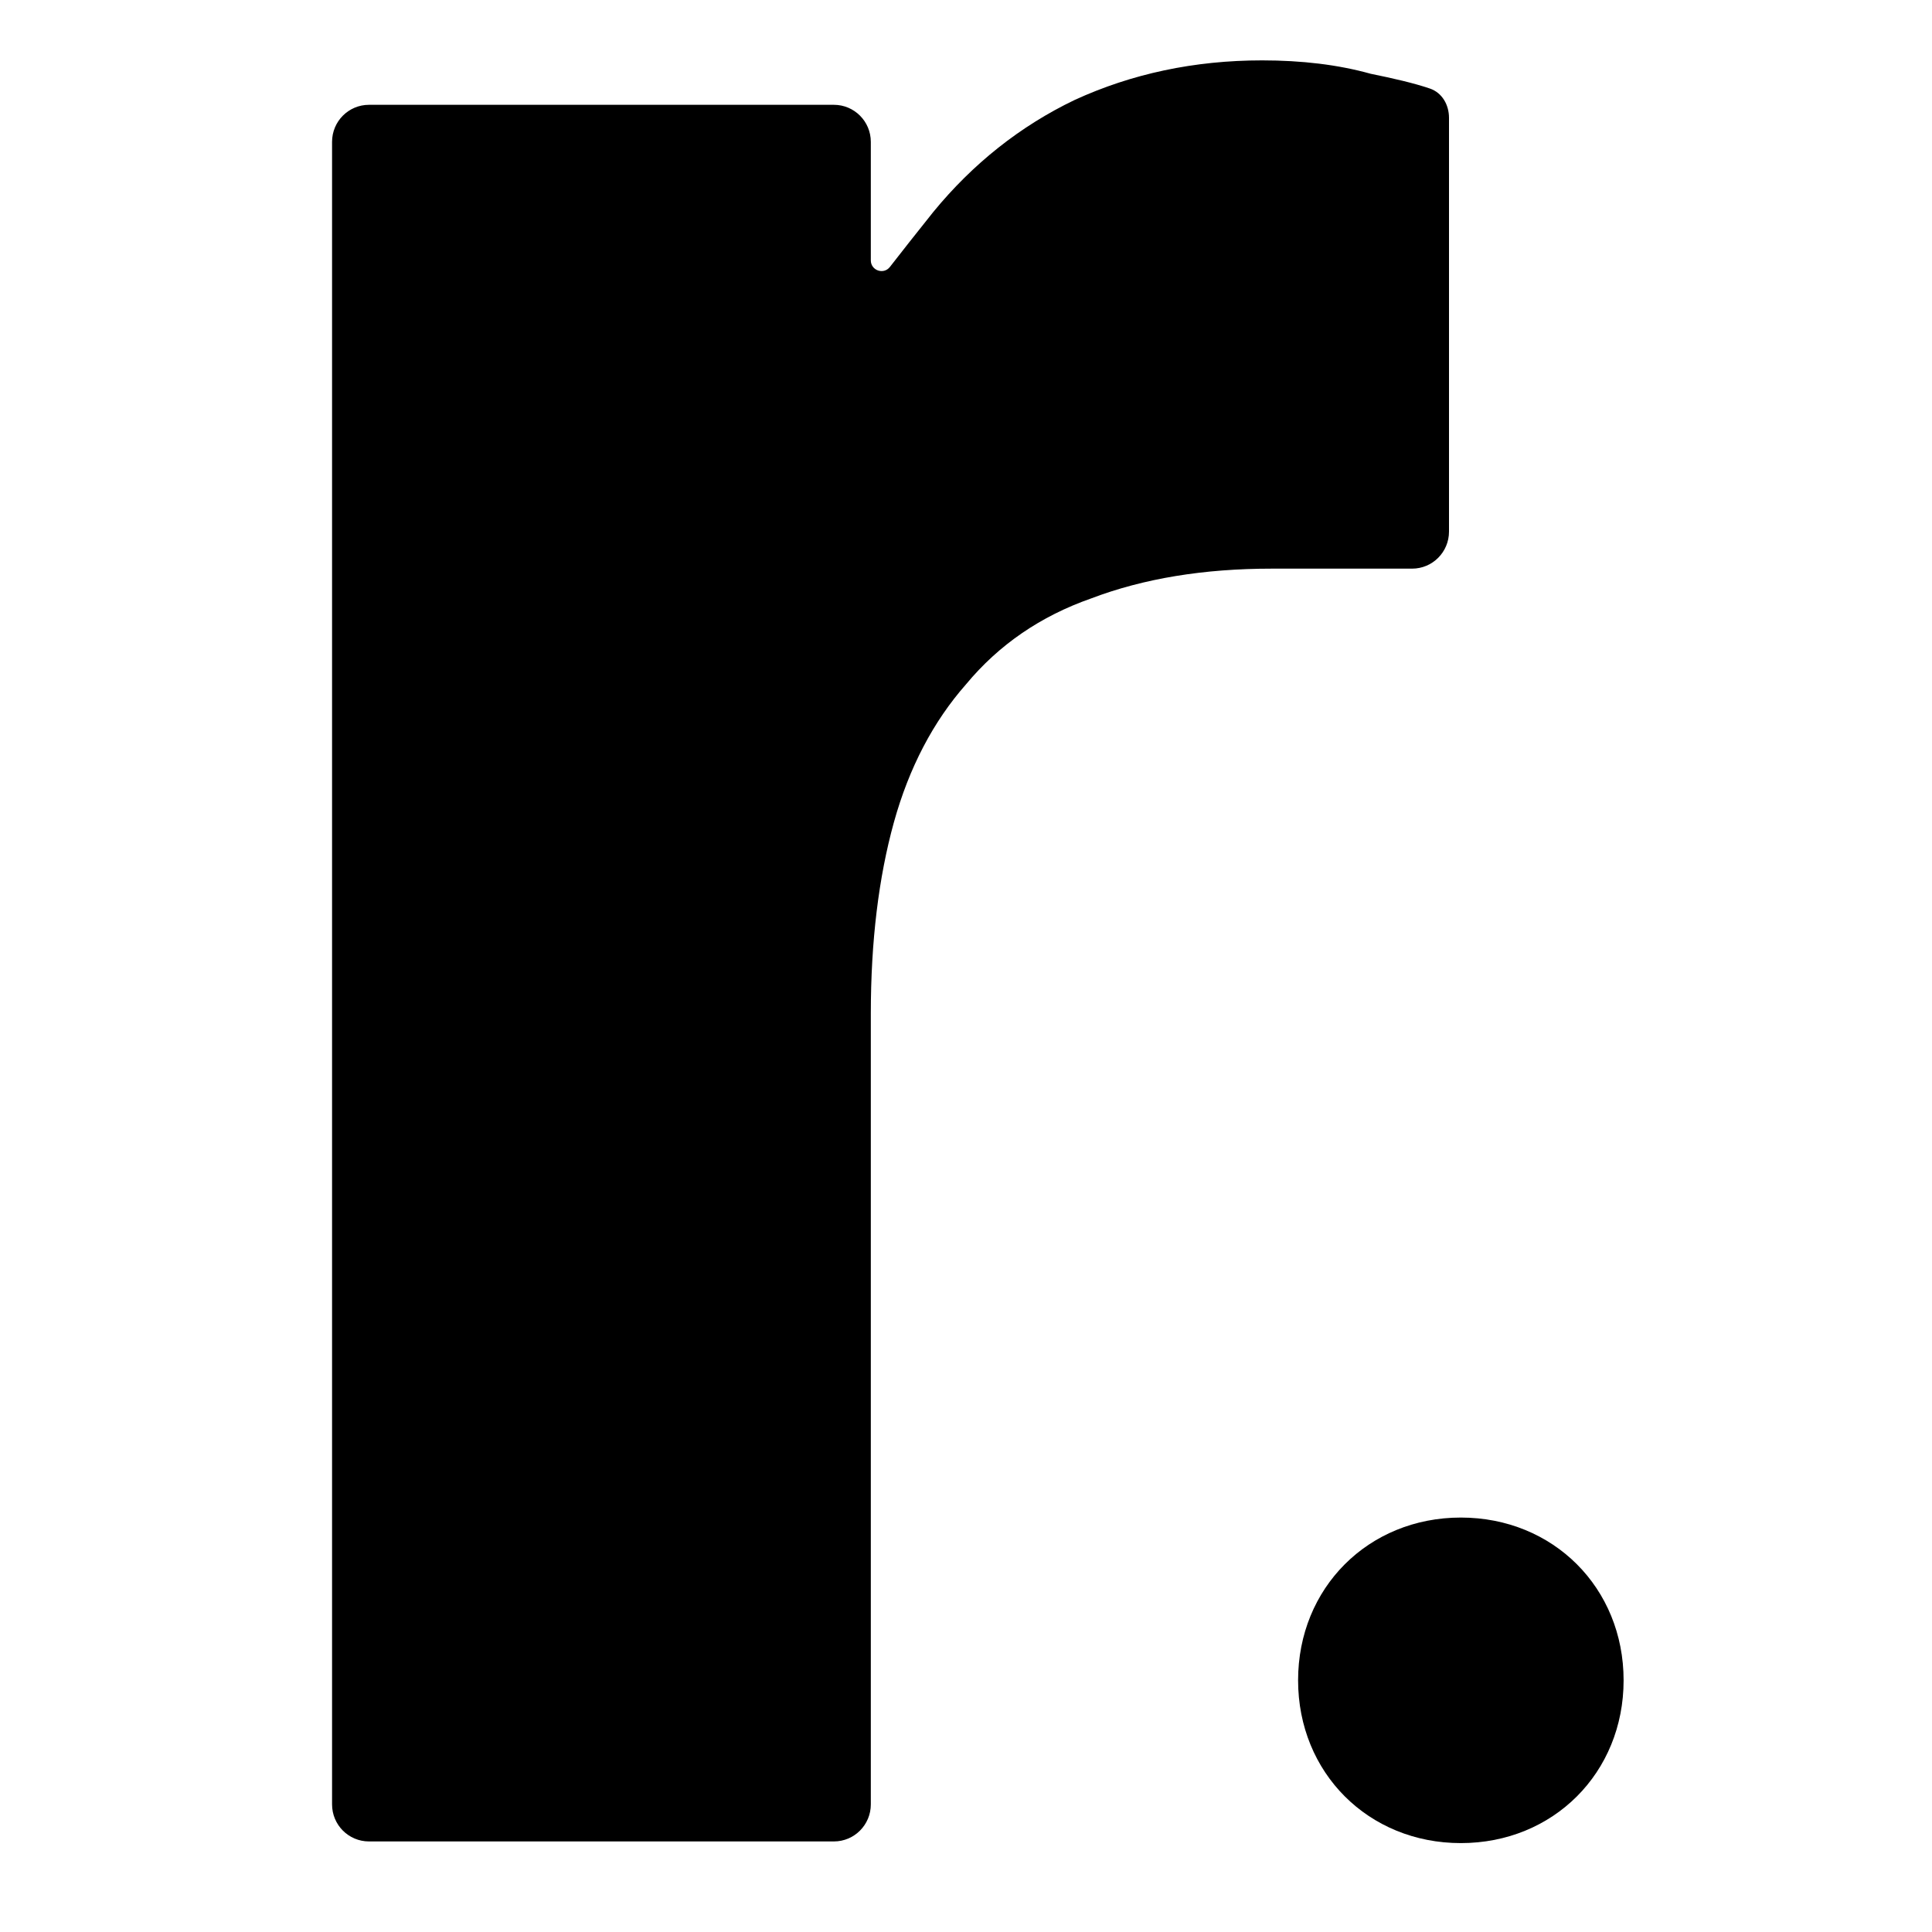
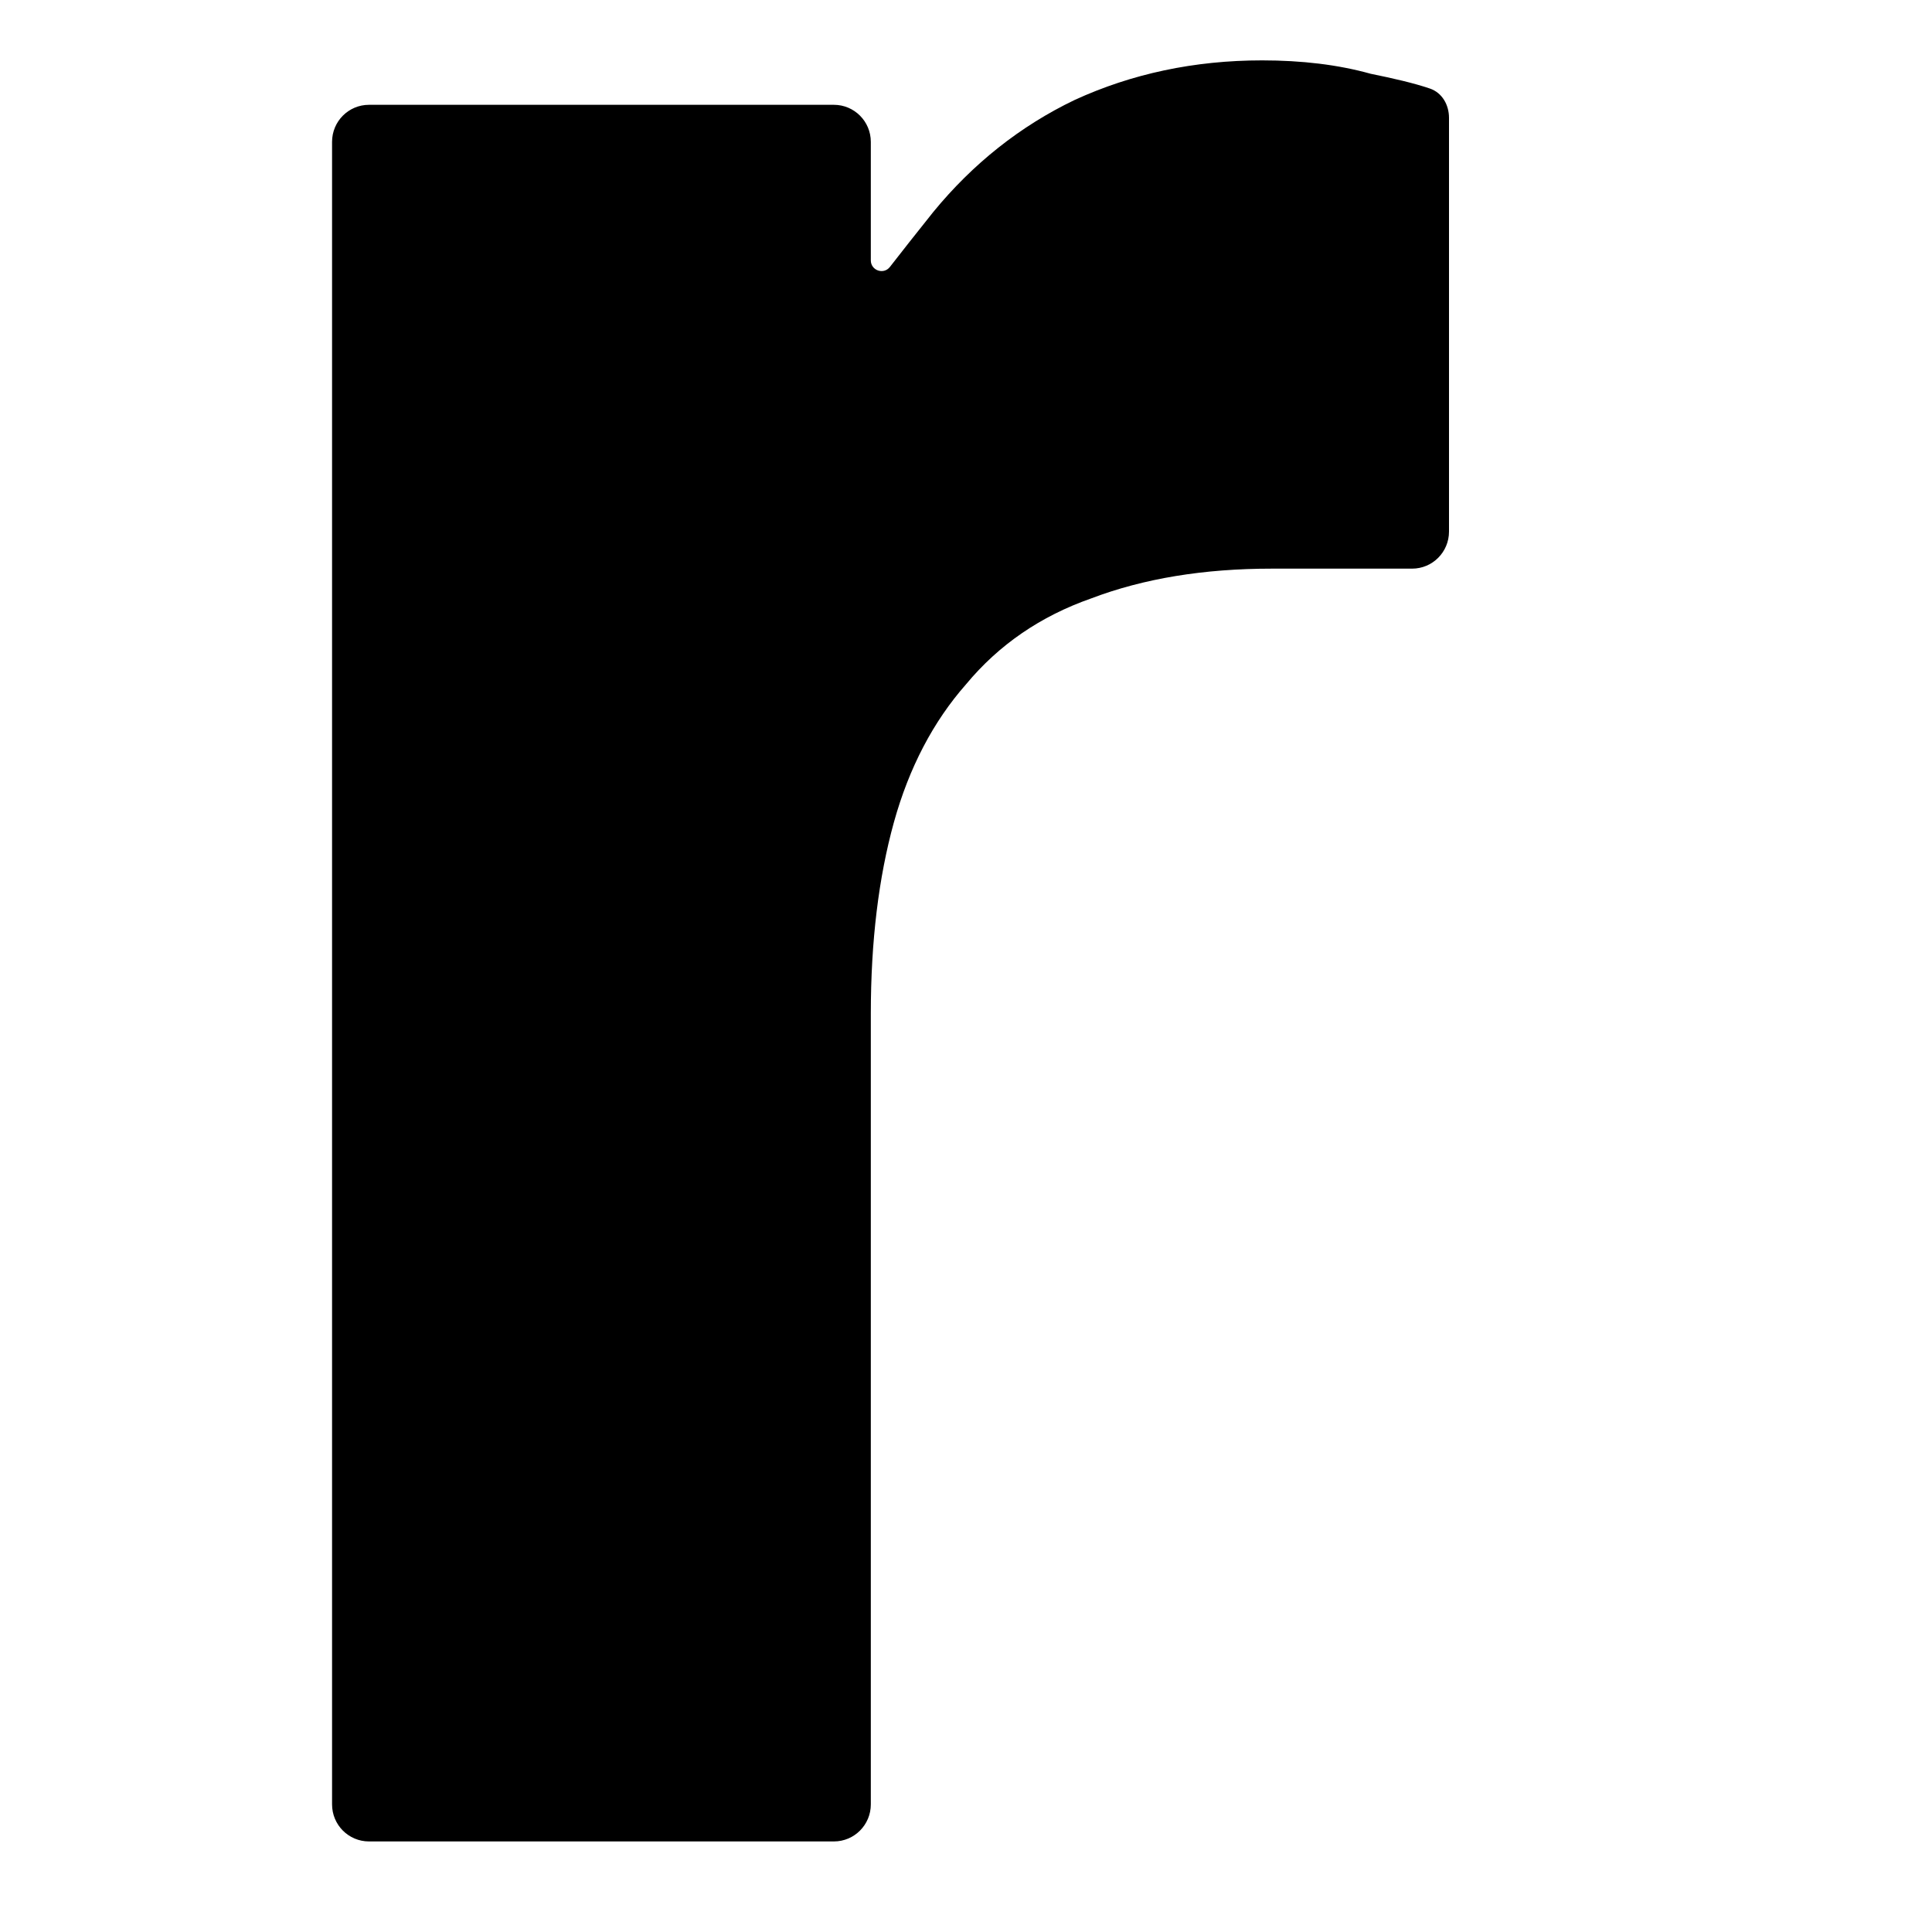
<svg xmlns="http://www.w3.org/2000/svg" width="64" height="64" viewBox="0 0 64 64" fill="none">
  <path d="M11 4.699C11 4.021 11.547 3.472 12.223 3.472H27.624C28.299 3.472 28.847 4.021 28.847 4.699V8.626C28.847 8.961 29.273 9.108 29.479 8.843C29.839 8.38 30.335 7.748 30.917 7.021C32.223 5.428 33.791 4.178 35.6 3.311C37.489 2.444 39.559 2 41.81 2C43.116 2 44.322 2.141 45.407 2.444C46.141 2.593 46.837 2.752 47.367 2.933C47.773 3.072 48 3.473 48 3.904V17.61C48 18.288 47.453 18.837 46.778 18.837H42.132C39.88 18.837 37.891 19.16 36.142 19.825C34.474 20.41 33.087 21.358 32.002 22.668C30.917 23.898 30.113 25.431 29.61 27.245C29.108 29.06 28.847 31.177 28.847 33.577V59.773C28.847 60.451 28.299 61 27.624 61H12.223C11.547 61 11 60.451 11 59.773C11 41.415 11 23.057 11 4.699Z" fill="currentColor" />
-   <path d="M43.001 55.663C43.001 58.726 45.33 61.055 48.392 61.055C51.455 61.055 53.784 58.726 53.784 55.663C53.784 52.6 51.455 50.271 48.392 50.271C45.33 50.271 43.001 52.6 43.001 55.663Z" fill="currentColor" />
</svg>